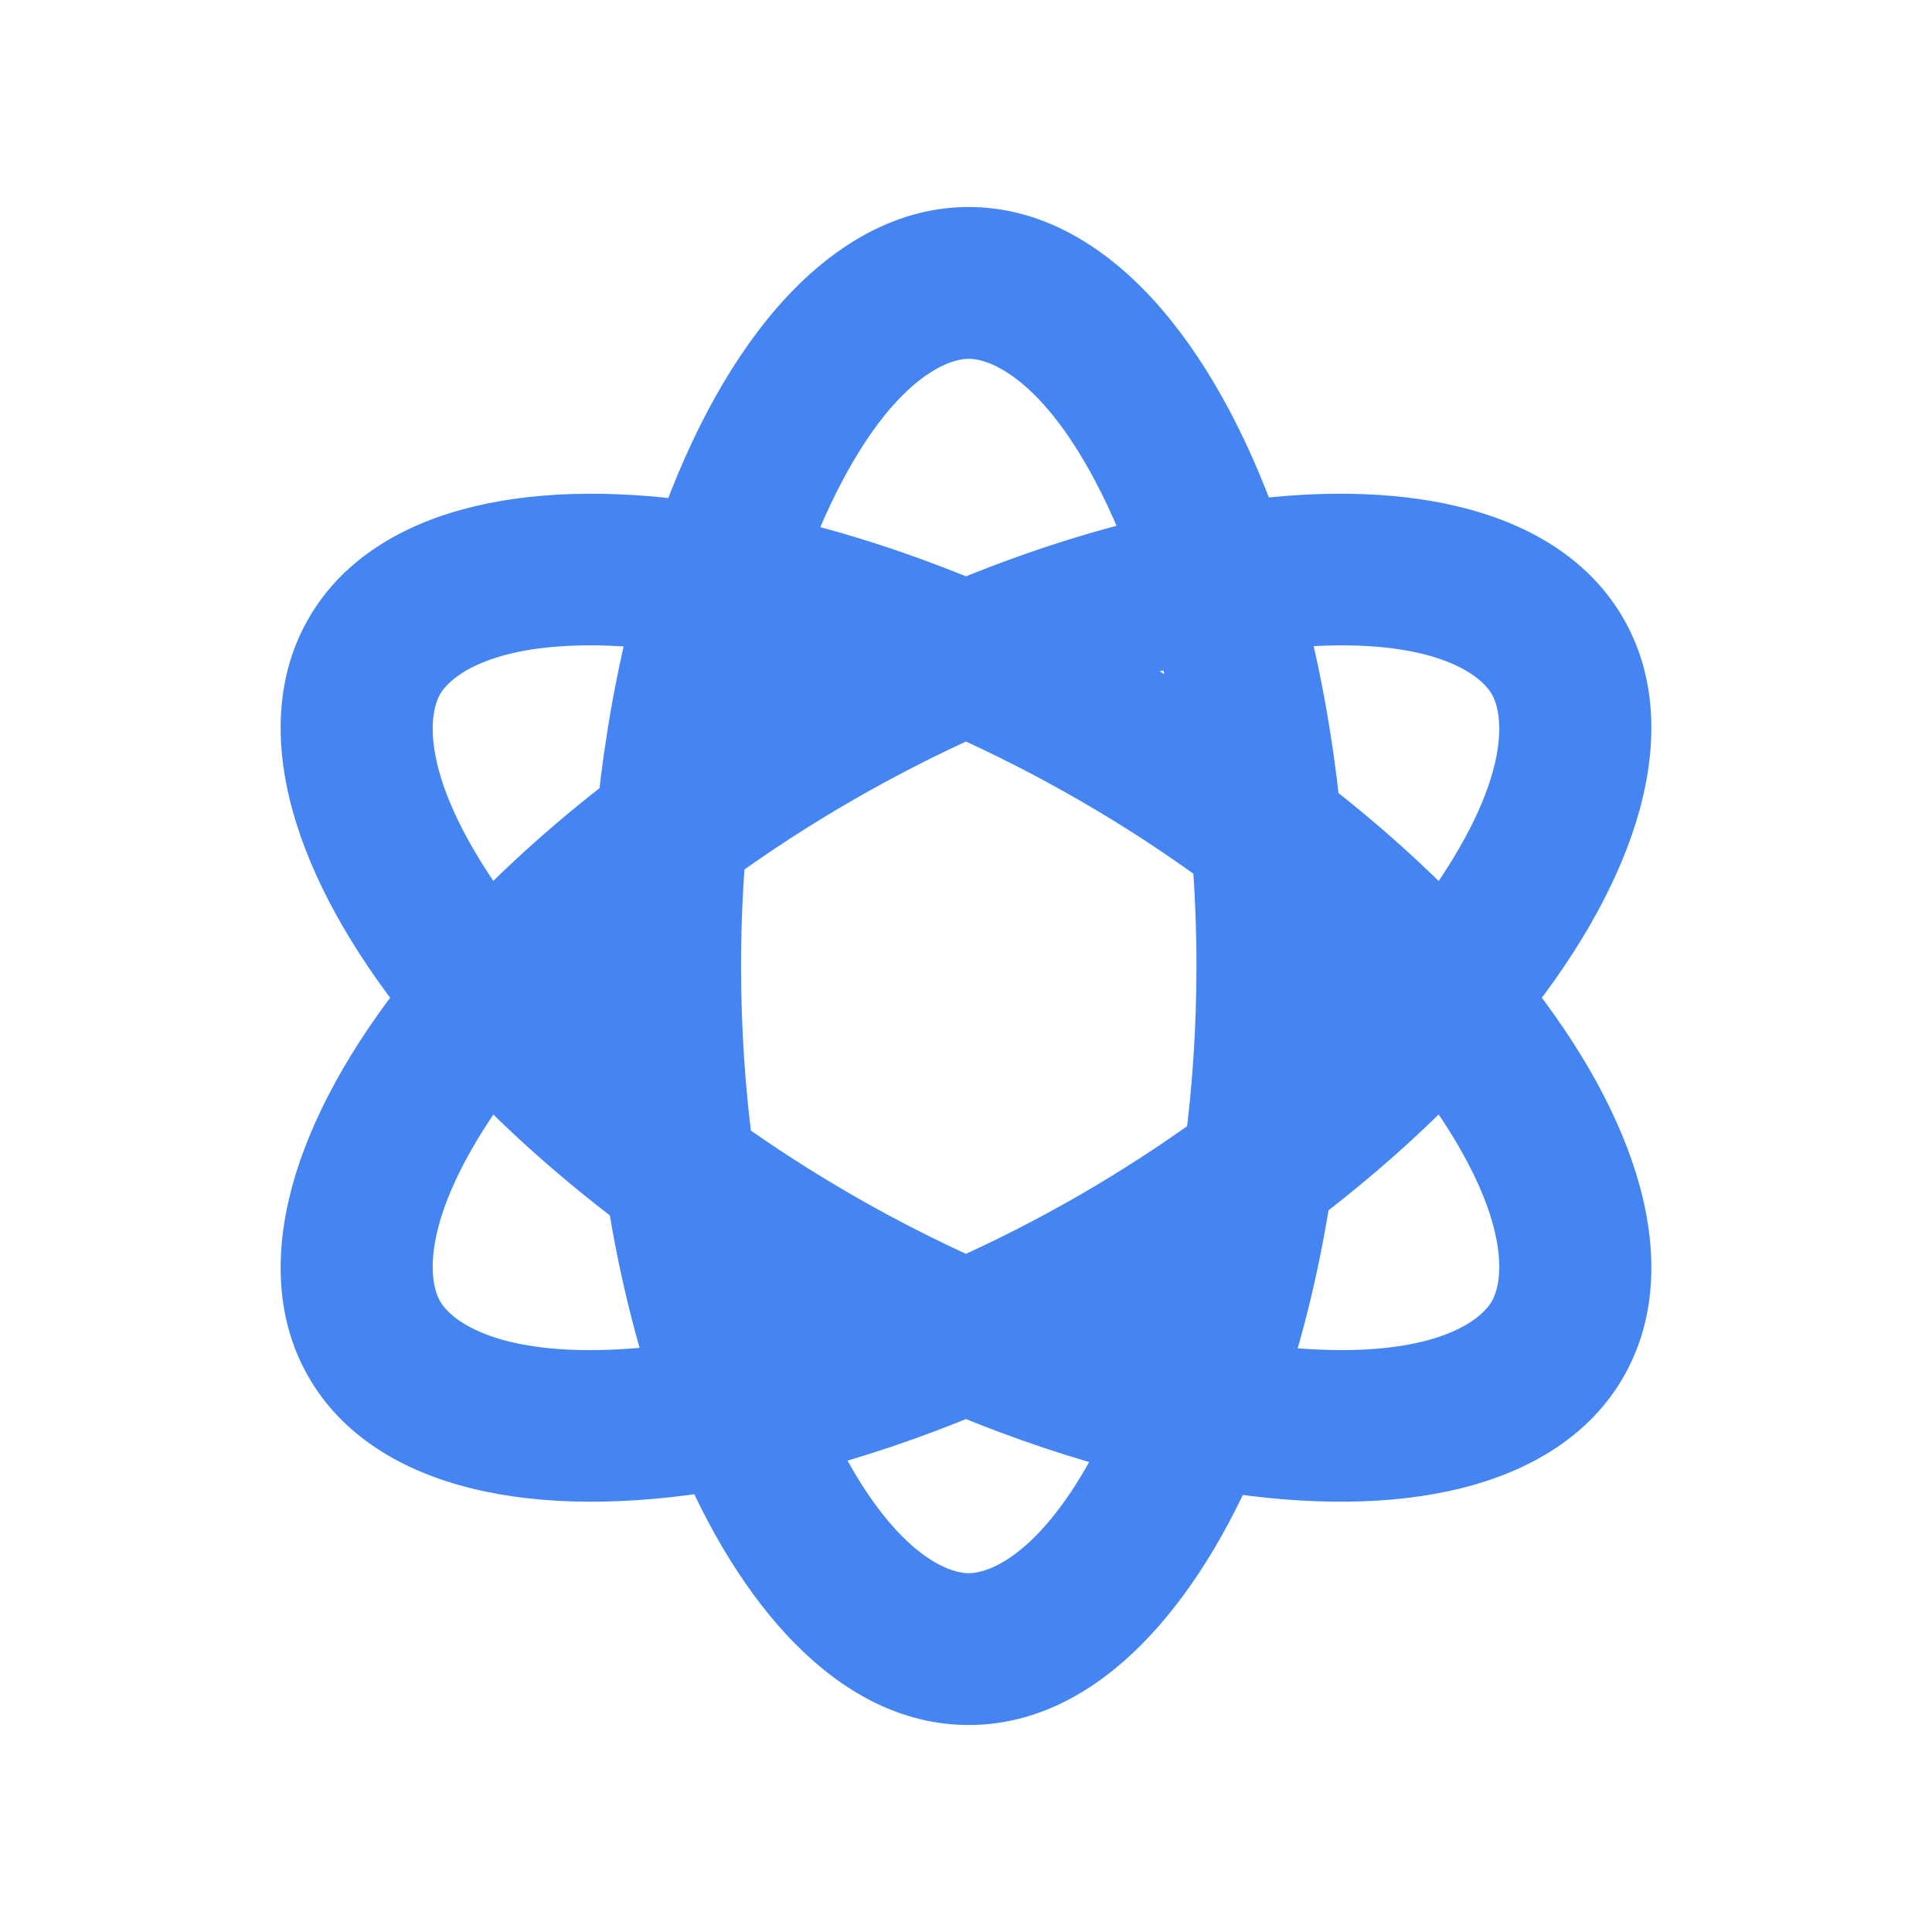
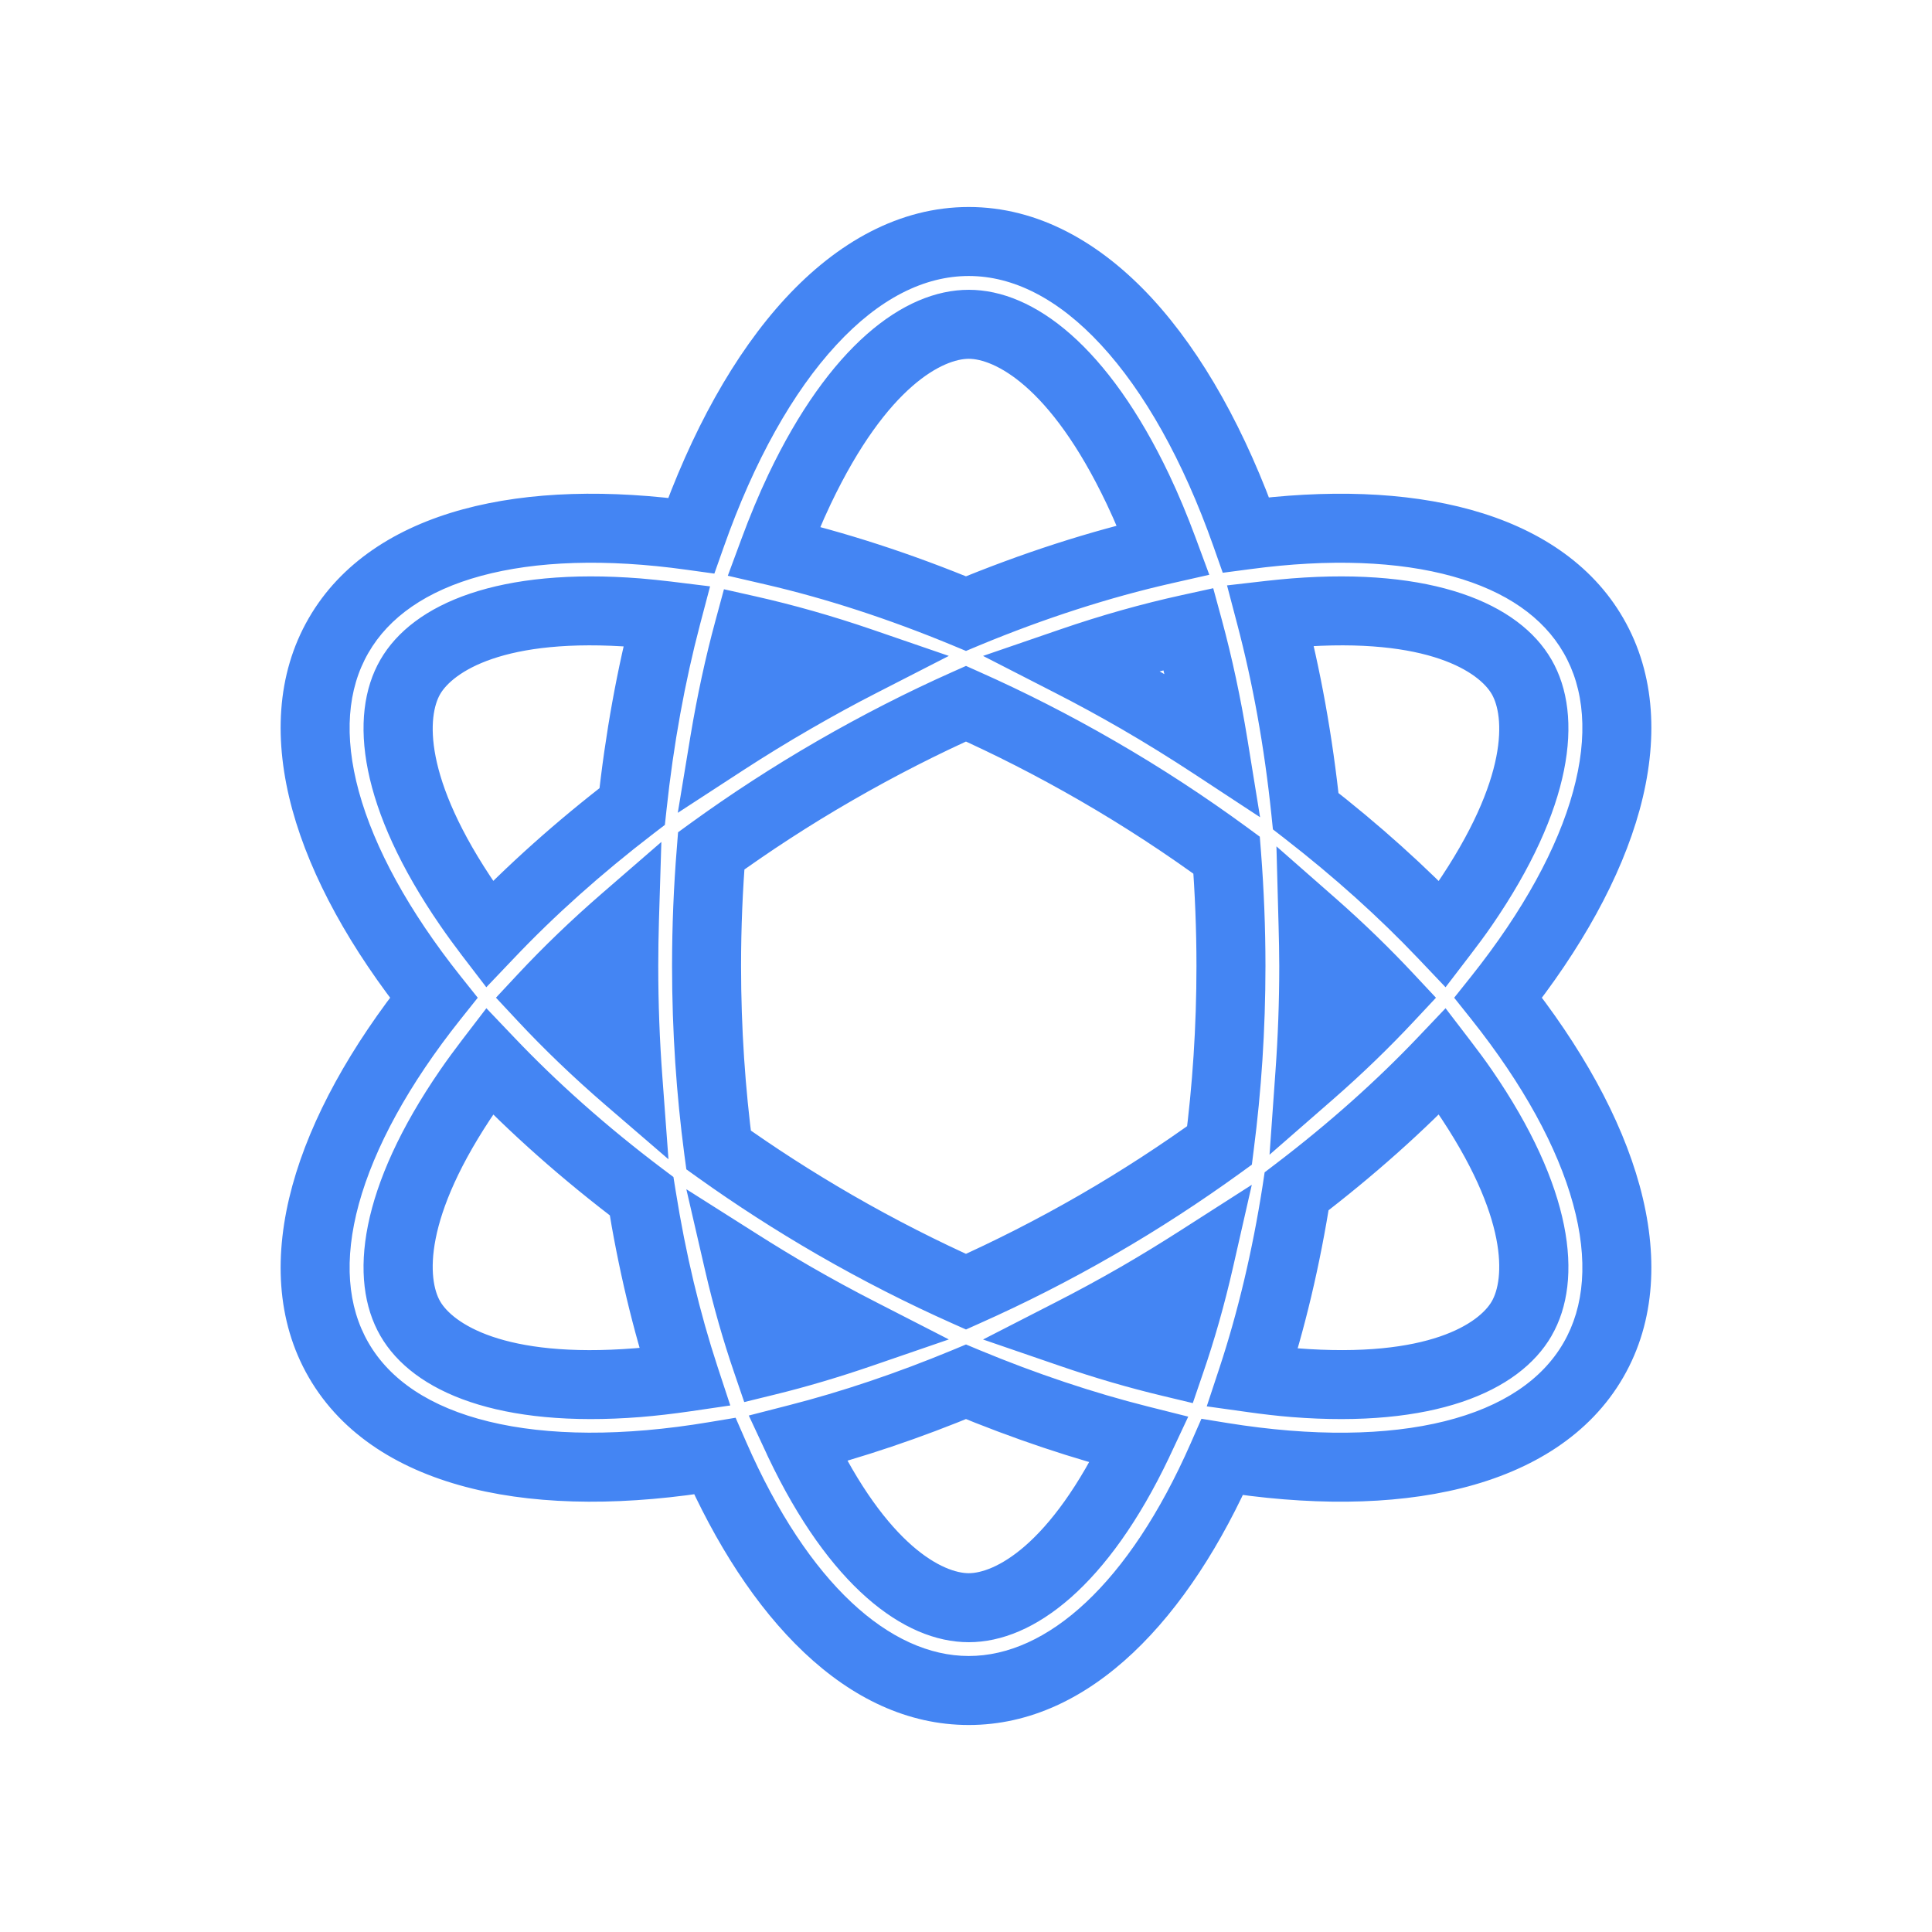
<svg xmlns="http://www.w3.org/2000/svg" preserveAspectRatio="none" width="100%" height="100%" overflow="visible" style="display: block;" viewBox="0 0 28 28" fill="none">
  <g id="Frame 659">
    <g id="Union">
      <mask id="path-2-outside-1_4011_3806" maskUnits="userSpaceOnUse" x="3.567" y="2.5" width="21" height="23" fill="black">
        <rect fill="white" x="3.567" y="2.5" width="21" height="23" />
-         <path d="M14.04 3.5C15.687 3.5 17.146 5.172 18.057 7.752C20.442 7.434 22.338 7.902 23.093 9.21C23.87 10.555 23.276 12.5 21.715 14.46C23.276 16.42 23.87 18.365 23.093 19.71C22.302 21.081 20.259 21.529 17.715 21.117C16.801 23.197 15.493 24.5 14.04 24.5C12.583 24.5 11.273 23.192 10.359 21.105C7.78 21.537 5.706 21.094 4.907 19.71C4.13 18.365 4.723 16.42 6.285 14.46C4.724 12.5 4.13 10.555 4.907 9.21C5.67 7.888 7.598 7.424 10.017 7.762C10.928 5.176 12.391 3.5 14.04 3.5ZM14 20.026C13.166 20.373 12.347 20.648 11.56 20.85C11.569 20.869 11.578 20.89 11.588 20.909C12.443 22.704 13.389 23.3 14.04 23.3C14.69 23.3 15.637 22.704 16.492 20.909C16.498 20.896 16.504 20.882 16.51 20.868C15.702 20.665 14.858 20.383 14 20.026ZM7.09 15.381C6.985 15.519 6.884 15.655 6.791 15.791C5.663 17.429 5.621 18.547 5.946 19.11C6.271 19.674 7.261 20.195 9.243 20.038C9.463 20.021 9.69 19.994 9.923 19.96C9.66 19.159 9.449 18.277 9.298 17.336C8.467 16.709 7.726 16.049 7.09 15.381ZM20.909 15.381C20.297 16.024 19.586 16.66 18.792 17.266C18.64 18.237 18.424 19.146 18.152 19.97C18.359 19.999 18.561 20.023 18.757 20.038C20.739 20.195 21.728 19.673 22.053 19.11C22.378 18.547 22.337 17.429 21.21 15.791C21.116 15.655 21.014 15.519 20.909 15.381ZM17.383 18.251C17.096 18.435 16.802 18.615 16.5 18.79C16.174 18.978 15.847 19.155 15.521 19.322C16.015 19.492 16.497 19.632 16.962 19.743C17.121 19.279 17.263 18.78 17.383 18.251ZM10.709 18.31C10.824 18.81 10.96 19.284 11.111 19.726C11.553 19.617 12.01 19.482 12.477 19.321C12.152 19.154 11.825 18.978 11.5 18.79C11.23 18.634 10.966 18.473 10.709 18.31ZM14 10.198C13.373 10.478 12.737 10.801 12.1 11.169C11.462 11.537 10.863 11.928 10.307 12.331C10.264 12.871 10.24 13.429 10.24 14C10.24 14.93 10.302 15.824 10.414 16.666C10.939 17.042 11.503 17.406 12.1 17.751C12.737 18.119 13.373 18.441 14 18.721C14.626 18.441 15.263 18.119 15.9 17.751C16.531 17.387 17.123 16.999 17.674 16.601C17.781 15.778 17.84 14.906 17.84 14C17.84 13.451 17.817 12.914 17.777 12.394C17.197 11.968 16.57 11.556 15.9 11.169C15.263 10.801 14.626 10.478 14 10.198ZM9.05 13.327C8.619 13.701 8.225 14.08 7.872 14.459C8.239 14.853 8.65 15.247 9.1 15.635C9.061 15.102 9.04 14.556 9.04 14C9.04 13.774 9.044 13.55 9.05 13.327ZM19.03 13.398C19.035 13.597 19.04 13.798 19.04 14C19.04 14.531 19.02 15.052 18.984 15.562C19.401 15.198 19.782 14.828 20.127 14.46C19.795 14.105 19.429 13.748 19.03 13.398ZM9.243 8.882C7.261 8.725 6.271 9.247 5.946 9.811C5.621 10.374 5.664 11.491 6.791 13.129C6.884 13.265 6.984 13.401 7.089 13.539C7.69 12.908 8.385 12.284 9.162 11.688C9.267 10.708 9.436 9.78 9.662 8.925C9.52 8.907 9.38 8.893 9.243 8.882ZM22.053 9.811C21.728 9.247 20.739 8.725 18.757 8.882C18.645 8.891 18.53 8.902 18.414 8.915C18.645 9.793 18.819 10.747 18.923 11.756C19.665 12.331 20.331 12.931 20.909 13.539C21.014 13.401 21.116 13.265 21.21 13.129C22.337 11.491 22.378 10.374 22.053 9.811ZM17.225 9.115C16.68 9.235 16.108 9.395 15.521 9.597C15.847 9.764 16.174 9.942 16.5 10.13C16.874 10.346 17.236 10.572 17.587 10.802C17.49 10.208 17.369 9.644 17.225 9.115ZM10.849 9.133C10.712 9.639 10.595 10.177 10.502 10.742C10.824 10.533 11.157 10.328 11.5 10.13C11.825 9.942 12.151 9.764 12.477 9.597C11.917 9.404 11.372 9.25 10.849 9.133ZM14.04 4.7C13.389 4.7 12.443 5.296 11.588 7.091C11.455 7.37 11.33 7.669 11.213 7.985C12.105 8.192 13.043 8.495 14 8.893C14.982 8.484 15.946 8.176 16.859 7.969C16.744 7.659 16.622 7.365 16.492 7.091C15.637 5.296 14.69 4.7 14.04 4.7Z" />
      </mask>
-       <path d="M14.04 3.5C15.687 3.5 17.146 5.172 18.057 7.752C20.442 7.434 22.338 7.902 23.093 9.21C23.87 10.555 23.276 12.5 21.715 14.46C23.276 16.42 23.87 18.365 23.093 19.71C22.302 21.081 20.259 21.529 17.715 21.117C16.801 23.197 15.493 24.5 14.04 24.5C12.583 24.5 11.273 23.192 10.359 21.105C7.78 21.537 5.706 21.094 4.907 19.71C4.13 18.365 4.723 16.42 6.285 14.46C4.724 12.5 4.13 10.555 4.907 9.21C5.67 7.888 7.598 7.424 10.017 7.762C10.928 5.176 12.391 3.5 14.04 3.5ZM14 20.026C13.166 20.373 12.347 20.648 11.56 20.85C11.569 20.869 11.578 20.89 11.588 20.909C12.443 22.704 13.389 23.3 14.04 23.3C14.69 23.3 15.637 22.704 16.492 20.909C16.498 20.896 16.504 20.882 16.51 20.868C15.702 20.665 14.858 20.383 14 20.026ZM7.09 15.381C6.985 15.519 6.884 15.655 6.791 15.791C5.663 17.429 5.621 18.547 5.946 19.11C6.271 19.674 7.261 20.195 9.243 20.038C9.463 20.021 9.69 19.994 9.923 19.96C9.66 19.159 9.449 18.277 9.298 17.336C8.467 16.709 7.726 16.049 7.09 15.381ZM20.909 15.381C20.297 16.024 19.586 16.66 18.792 17.266C18.64 18.237 18.424 19.146 18.152 19.97C18.359 19.999 18.561 20.023 18.757 20.038C20.739 20.195 21.728 19.673 22.053 19.11C22.378 18.547 22.337 17.429 21.21 15.791C21.116 15.655 21.014 15.519 20.909 15.381ZM17.383 18.251C17.096 18.435 16.802 18.615 16.5 18.79C16.174 18.978 15.847 19.155 15.521 19.322C16.015 19.492 16.497 19.632 16.962 19.743C17.121 19.279 17.263 18.78 17.383 18.251ZM10.709 18.31C10.824 18.81 10.96 19.284 11.111 19.726C11.553 19.617 12.01 19.482 12.477 19.321C12.152 19.154 11.825 18.978 11.5 18.79C11.23 18.634 10.966 18.473 10.709 18.31ZM14 10.198C13.373 10.478 12.737 10.801 12.1 11.169C11.462 11.537 10.863 11.928 10.307 12.331C10.264 12.871 10.24 13.429 10.24 14C10.24 14.93 10.302 15.824 10.414 16.666C10.939 17.042 11.503 17.406 12.1 17.751C12.737 18.119 13.373 18.441 14 18.721C14.626 18.441 15.263 18.119 15.9 17.751C16.531 17.387 17.123 16.999 17.674 16.601C17.781 15.778 17.84 14.906 17.84 14C17.84 13.451 17.817 12.914 17.777 12.394C17.197 11.968 16.57 11.556 15.9 11.169C15.263 10.801 14.626 10.478 14 10.198ZM9.05 13.327C8.619 13.701 8.225 14.08 7.872 14.459C8.239 14.853 8.65 15.247 9.1 15.635C9.061 15.102 9.04 14.556 9.04 14C9.04 13.774 9.044 13.55 9.05 13.327ZM19.03 13.398C19.035 13.597 19.04 13.798 19.04 14C19.04 14.531 19.02 15.052 18.984 15.562C19.401 15.198 19.782 14.828 20.127 14.46C19.795 14.105 19.429 13.748 19.03 13.398ZM9.243 8.882C7.261 8.725 6.271 9.247 5.946 9.811C5.621 10.374 5.664 11.491 6.791 13.129C6.884 13.265 6.984 13.401 7.089 13.539C7.69 12.908 8.385 12.284 9.162 11.688C9.267 10.708 9.436 9.78 9.662 8.925C9.52 8.907 9.38 8.893 9.243 8.882ZM22.053 9.811C21.728 9.247 20.739 8.725 18.757 8.882C18.645 8.891 18.53 8.902 18.414 8.915C18.645 9.793 18.819 10.747 18.923 11.756C19.665 12.331 20.331 12.931 20.909 13.539C21.014 13.401 21.116 13.265 21.21 13.129C22.337 11.491 22.378 10.374 22.053 9.811ZM17.225 9.115C16.68 9.235 16.108 9.395 15.521 9.597C15.847 9.764 16.174 9.942 16.5 10.13C16.874 10.346 17.236 10.572 17.587 10.802C17.49 10.208 17.369 9.644 17.225 9.115ZM10.849 9.133C10.712 9.639 10.595 10.177 10.502 10.742C10.824 10.533 11.157 10.328 11.5 10.13C11.825 9.942 12.151 9.764 12.477 9.597C11.917 9.404 11.372 9.25 10.849 9.133ZM14.04 4.7C13.389 4.7 12.443 5.296 11.588 7.091C11.455 7.37 11.33 7.669 11.213 7.985C12.105 8.192 13.043 8.495 14 8.893C14.982 8.484 15.946 8.176 16.859 7.969C16.744 7.659 16.622 7.365 16.492 7.091C15.637 5.296 14.69 4.7 14.04 4.7Z" fill="#4485F3" />
      <path d="M14.04 3.5L14.04 3L14.04 3L14.04 3.5ZM18.057 7.752L17.586 7.918L17.721 8.301L18.123 8.248L18.057 7.752ZM23.093 9.21L23.526 8.96L23.526 8.96L23.093 9.21ZM21.715 14.46L21.323 14.149L21.075 14.46L21.323 14.771L21.715 14.46ZM23.093 19.71L23.526 19.96L23.526 19.96L23.093 19.71ZM17.715 21.117L17.794 20.624L17.412 20.562L17.257 20.916L17.715 21.117ZM14.04 24.5L14.04 25H14.04V24.5ZM10.359 21.105L10.817 20.904L10.661 20.547L10.276 20.611L10.359 21.105ZM4.907 19.71L4.474 19.96L4.474 19.96L4.907 19.71ZM6.285 14.46L6.676 14.771L6.924 14.46L6.676 14.149L6.285 14.46ZM4.907 9.21L4.474 8.96L4.474 8.96L4.907 9.21ZM10.017 7.762L9.948 8.257L10.353 8.313L10.489 7.928L10.017 7.762ZM14 20.026L14.191 19.565L14 19.485L13.808 19.565L14 20.026ZM11.56 20.85L11.436 20.365L10.852 20.515L11.107 21.061L11.56 20.85ZM11.588 20.909L11.136 21.124L11.136 21.124L11.588 20.909ZM14.04 23.3L14.04 23.8H14.04V23.3ZM16.492 20.909L16.943 21.124L16.943 21.124L16.492 20.909ZM16.51 20.868L16.963 21.081L17.221 20.531L16.632 20.383L16.51 20.868ZM7.09 15.381L7.453 15.036L7.049 14.612L6.693 15.077L7.09 15.381ZM6.791 15.791L6.379 15.508L6.379 15.508L6.791 15.791ZM5.946 19.11L5.513 19.36L5.513 19.36L5.946 19.11ZM9.243 20.038L9.282 20.537L9.282 20.537L9.243 20.038ZM9.923 19.96L9.996 20.455L10.584 20.369L10.398 19.804L9.923 19.96ZM9.298 17.336L9.792 17.257L9.76 17.058L9.599 16.937L9.298 17.336ZM20.909 15.381L21.306 15.077L20.95 14.612L20.547 15.036L20.909 15.381ZM18.792 17.266L18.488 16.868L18.328 16.99L18.298 17.189L18.792 17.266ZM18.152 19.97L17.677 19.813L17.489 20.382L18.083 20.465L18.152 19.97ZM18.757 20.038L18.718 20.537L18.718 20.537L18.757 20.038ZM22.053 19.11L22.486 19.361L22.486 19.36L22.053 19.11ZM21.21 15.791L21.622 15.508L21.622 15.508L21.21 15.791ZM17.383 18.251L17.871 18.362L18.142 17.171L17.113 17.83L17.383 18.251ZM16.5 18.79L16.75 19.223L16.75 19.223L16.5 18.79ZM15.521 19.322L15.293 18.877L14.247 19.413L15.359 19.795L15.521 19.322ZM16.962 19.743L16.845 20.229L17.287 20.335L17.434 19.905L16.962 19.743ZM10.709 18.31L10.976 17.887L9.947 17.235L10.221 18.422L10.709 18.31ZM11.111 19.726L10.638 19.887L10.786 20.32L11.23 20.211L11.111 19.726ZM12.477 19.321L12.64 19.794L13.751 19.412L12.705 18.876L12.477 19.321ZM11.5 18.79L11.25 19.223L11.25 19.223L11.5 18.79ZM14 10.198L14.203 9.742L14 9.651L13.796 9.742L14 10.198ZM12.1 11.169L11.85 10.736L11.85 10.736L12.1 11.169ZM10.307 12.331L10.014 11.926L9.827 12.062L9.809 12.291L10.307 12.331ZM10.414 16.666L9.918 16.732L9.947 16.947L10.123 17.073L10.414 16.666ZM12.1 17.751L11.85 18.184L11.85 18.184L12.1 17.751ZM14 18.721L13.796 19.177L14 19.268L14.203 19.177L14 18.721ZM15.9 17.751L16.15 18.184L16.15 18.184L15.9 17.751ZM17.674 16.601L17.968 17.006L18.143 16.879L18.17 16.665L17.674 16.601ZM17.777 12.394L18.276 12.355L18.258 12.126L18.073 11.99L17.777 12.394ZM15.9 11.169L16.15 10.736L16.15 10.736L15.9 11.169ZM9.05 13.327L9.55 13.342L9.585 12.202L8.723 12.949L9.05 13.327ZM7.872 14.459L7.506 14.118L7.188 14.459L7.506 14.8L7.872 14.459ZM9.1 15.635L8.774 16.014L9.688 16.801L9.599 15.598L9.1 15.635ZM19.03 13.398L19.36 13.022L18.499 12.266L18.53 13.411L19.03 13.398ZM18.984 15.562L18.485 15.526L18.399 16.735L19.313 15.938L18.984 15.562ZM20.127 14.46L20.492 14.801L20.811 14.46L20.492 14.119L20.127 14.46ZM9.243 8.882L9.282 8.383L9.282 8.383L9.243 8.882ZM5.946 9.811L5.513 9.561L5.513 9.561L5.946 9.811ZM6.791 13.129L6.379 13.412L6.379 13.412L6.791 13.129ZM7.089 13.539L6.692 13.843L7.048 14.308L7.452 13.884L7.089 13.539ZM9.162 11.688L9.466 12.085L9.636 11.955L9.659 11.742L9.162 11.688ZM9.662 8.925L10.145 9.052L10.291 8.498L9.722 8.428L9.662 8.925ZM22.053 9.811L22.486 9.561L22.486 9.561L22.053 9.811ZM18.757 8.882L18.718 8.383L18.718 8.383L18.757 8.882ZM18.414 8.915L18.357 8.418L17.783 8.484L17.93 9.043L18.414 8.915ZM18.923 11.756L18.426 11.807L18.448 12.02L18.617 12.151L18.923 11.756ZM20.909 13.539L20.547 13.884L20.95 14.308L21.306 13.843L20.909 13.539ZM21.21 13.129L21.622 13.412L21.622 13.412L21.21 13.129ZM17.225 9.115L17.708 8.984L17.583 8.525L17.118 8.627L17.225 9.115ZM15.521 9.597L15.359 9.124L14.247 9.506L15.293 10.042L15.521 9.597ZM16.5 10.13L16.75 9.697L16.75 9.697L16.5 10.13ZM17.587 10.802L17.312 11.22L18.262 11.844L18.08 10.722L17.587 10.802ZM10.849 9.133L10.959 8.645L10.492 8.54L10.367 9.002L10.849 9.133ZM10.502 10.742L10.008 10.66L9.823 11.78L10.774 11.161L10.502 10.742ZM11.5 10.13L11.25 9.697L11.25 9.697L11.5 10.13ZM12.477 9.597L12.705 10.042L13.751 9.506L12.64 9.124L12.477 9.597ZM14.04 4.7L14.04 4.2L14.04 4.2L14.04 4.7ZM11.588 7.091L11.136 6.876L11.136 6.876L11.588 7.091ZM11.213 7.985L10.745 7.812L10.548 8.344L11.101 8.472L11.213 7.985ZM14 8.893L13.808 9.354L14 9.434L14.191 9.354L14 8.893ZM16.859 7.969L16.97 8.456L17.526 8.33L17.328 7.795L16.859 7.969ZM16.492 7.091L16.943 6.876L16.943 6.876L16.492 7.091ZM14.04 3.5V4C14.681 4 15.334 4.324 15.957 4.998C16.582 5.674 17.145 6.67 17.586 7.918L18.057 7.752L18.529 7.585C18.058 6.254 17.436 5.125 16.692 4.319C15.946 3.513 15.045 3 14.04 3V3.5ZM18.057 7.752L18.123 8.248C19.272 8.094 20.27 8.135 21.052 8.353C21.831 8.569 22.366 8.95 22.66 9.46L23.093 9.21L23.526 8.96C23.066 8.162 22.274 7.654 21.32 7.389C20.369 7.125 19.227 7.091 17.991 7.256L18.057 7.752ZM23.093 9.21L22.66 9.46C22.963 9.984 23.021 10.66 22.798 11.472C22.575 12.287 22.076 13.203 21.323 14.149L21.715 14.46L22.106 14.771C22.914 13.757 23.493 12.72 23.763 11.736C24.033 10.749 24 9.781 23.526 8.96L23.093 9.21ZM21.715 14.46L21.323 14.771C22.076 15.717 22.575 16.633 22.798 17.448C23.021 18.26 22.963 18.936 22.66 19.46L23.093 19.71L23.526 19.96C24 19.139 24.033 18.17 23.763 17.184C23.493 16.199 22.914 15.163 22.106 14.149L21.715 14.46ZM23.093 19.71L22.66 19.46C22.352 19.994 21.78 20.387 20.94 20.597C20.098 20.807 19.023 20.822 17.794 20.624L17.715 21.117L17.635 21.611C18.951 21.823 20.17 21.82 21.183 21.567C22.198 21.313 23.043 20.797 23.526 19.96L23.093 19.71ZM17.715 21.117L17.257 20.916C16.359 22.959 15.174 24 14.04 24V24.5V25C15.812 25 17.243 23.434 18.172 21.318L17.715 21.117ZM14.04 24.5L14.04 24C12.903 24 11.715 22.955 10.817 20.904L10.359 21.105L9.901 21.305C10.831 23.428 12.263 25 14.04 25L14.04 24.5ZM10.359 21.105L10.276 20.611C9.03 20.82 7.939 20.811 7.084 20.602C6.231 20.394 5.651 19.999 5.34 19.46L4.907 19.71L4.474 19.96C4.962 20.805 5.818 21.323 6.847 21.574C7.873 21.825 9.109 21.821 10.442 21.598L10.359 21.105ZM4.907 19.71L5.34 19.46C5.037 18.936 4.979 18.26 5.201 17.448C5.425 16.633 5.923 15.717 6.676 14.771L6.285 14.46L5.894 14.149C5.086 15.163 4.507 16.2 4.237 17.184C3.967 18.171 4 19.139 4.474 19.96L4.907 19.71ZM6.285 14.46L6.676 14.149C5.923 13.203 5.425 12.287 5.201 11.472C4.979 10.66 5.037 9.984 5.34 9.46L4.907 9.21L4.474 8.96C4 9.78 3.967 10.749 4.237 11.736C4.507 12.72 5.086 13.757 5.894 14.771L6.285 14.46ZM4.907 9.21L5.34 9.46C5.637 8.945 6.18 8.561 6.972 8.346C7.767 8.13 8.782 8.094 9.948 8.257L10.017 7.762L10.086 7.267C8.833 7.091 7.674 7.119 6.71 7.381C5.742 7.644 4.94 8.153 4.474 8.96L4.907 9.21ZM10.017 7.762L10.489 7.928C10.93 6.677 11.493 5.678 12.119 5.001C12.743 4.324 13.397 4 14.04 4L14.04 3.5L14.04 3C13.033 3 12.131 3.514 11.384 4.322C10.639 5.129 10.016 6.261 9.546 7.596L10.017 7.762ZM14 20.026L13.808 19.565C12.995 19.902 12.198 20.17 11.436 20.365L11.56 20.85L11.684 21.334C12.496 21.126 13.338 20.843 14.191 20.488L14 20.026ZM11.56 20.85L11.107 21.061C11.11 21.068 11.113 21.074 11.118 21.086C11.123 21.096 11.129 21.11 11.136 21.124L11.588 20.909L12.039 20.694C12.024 20.663 12.037 20.689 12.013 20.638L11.56 20.85ZM11.588 20.909L11.136 21.124C12.014 22.968 13.088 23.8 14.04 23.8L14.04 23.3L14.04 22.8C13.69 22.8 12.871 22.441 12.039 20.694L11.588 20.909ZM14.04 23.3V23.8C14.991 23.8 16.065 22.968 16.943 21.124L16.492 20.909L16.04 20.694C15.209 22.441 14.389 22.8 14.04 22.8V23.3ZM16.492 20.909L16.943 21.124C16.95 21.11 16.956 21.097 16.958 21.091C16.96 21.087 16.961 21.085 16.962 21.083C16.963 21.081 16.963 21.081 16.963 21.081L16.51 20.868L16.058 20.655C16.052 20.669 16.046 20.681 16.044 20.686C16.041 20.694 16.04 20.695 16.04 20.694L16.492 20.909ZM16.51 20.868L16.632 20.383C15.85 20.186 15.029 19.913 14.191 19.565L14 20.026L13.808 20.488C14.687 20.853 15.554 21.143 16.388 21.353L16.51 20.868ZM7.09 15.381L6.693 15.077C6.585 15.219 6.479 15.362 6.379 15.508L6.791 15.791L7.203 16.075C7.29 15.948 7.385 15.819 7.488 15.685L7.09 15.381ZM6.791 15.791L6.379 15.508C5.221 17.19 5.037 18.536 5.513 19.36L5.946 19.11L6.379 18.86C6.204 18.558 6.106 17.669 7.203 16.075L6.791 15.791ZM5.946 19.11L5.513 19.36C5.989 20.184 7.247 20.698 9.282 20.537L9.243 20.038L9.203 19.54C7.275 19.693 6.554 19.163 6.379 18.86L5.946 19.11ZM9.243 20.038L9.282 20.537C9.515 20.518 9.753 20.49 9.996 20.455L9.923 19.96L9.851 19.465C9.627 19.498 9.411 19.523 9.203 19.54L9.243 20.038ZM9.923 19.96L10.398 19.804C10.144 19.03 9.938 18.175 9.792 17.257L9.298 17.336L8.805 17.415C8.959 18.38 9.176 19.288 9.448 20.116L9.923 19.96ZM9.298 17.336L9.599 16.937C8.788 16.325 8.068 15.683 7.453 15.036L7.09 15.381L6.728 15.725C7.384 16.415 8.146 17.093 8.997 17.735L9.298 17.336ZM20.909 15.381L20.547 15.036C19.954 15.659 19.264 16.277 18.488 16.868L18.792 17.266L19.095 17.663C19.909 17.042 20.639 16.39 21.271 15.725L20.909 15.381ZM18.792 17.266L18.298 17.189C18.15 18.136 17.939 19.018 17.677 19.813L18.152 19.97L18.627 20.126C18.908 19.274 19.131 18.339 19.286 17.343L18.792 17.266ZM18.152 19.97L18.083 20.465C18.296 20.495 18.508 20.52 18.718 20.537L18.757 20.038L18.797 19.54C18.613 19.525 18.422 19.503 18.221 19.474L18.152 19.97ZM18.757 20.038L18.718 20.537C20.753 20.698 22.01 20.184 22.486 19.361L22.053 19.11L21.62 18.86C21.446 19.163 20.725 19.692 18.797 19.54L18.757 20.038ZM22.053 19.11L22.486 19.36C22.962 18.537 22.779 17.19 21.622 15.508L21.21 15.791L20.798 16.075C21.894 17.668 21.795 18.558 21.62 18.86L22.053 19.11ZM21.21 15.791L21.622 15.508C21.521 15.361 21.413 15.217 21.306 15.077L20.909 15.381L20.512 15.685C20.615 15.82 20.711 15.948 20.798 16.075L21.21 15.791ZM17.383 18.251L17.113 17.83C16.832 18.01 16.544 18.187 16.25 18.357L16.5 18.79L16.75 19.223C17.059 19.044 17.361 18.86 17.653 18.672L17.383 18.251ZM16.5 18.79L16.25 18.357C15.931 18.541 15.612 18.714 15.293 18.877L15.521 19.322L15.749 19.767C16.082 19.597 16.416 19.416 16.75 19.223L16.5 18.79ZM15.521 19.322L15.359 19.795C15.867 19.97 16.364 20.114 16.845 20.229L16.962 19.743L17.078 19.257C16.629 19.149 16.163 19.014 15.684 18.849L15.521 19.322ZM16.962 19.743L17.434 19.905C17.6 19.424 17.747 18.908 17.871 18.362L17.383 18.251L16.896 18.14C16.779 18.652 16.642 19.134 16.489 19.581L16.962 19.743ZM10.709 18.31L10.221 18.422C10.341 18.939 10.481 19.429 10.638 19.887L11.111 19.726L11.584 19.564C11.439 19.139 11.308 18.682 11.196 18.197L10.709 18.31ZM11.111 19.726L11.23 20.211C11.688 20.099 12.159 19.959 12.64 19.794L12.477 19.321L12.315 18.848C11.86 19.005 11.418 19.136 10.992 19.24L11.111 19.726ZM12.477 19.321L12.705 18.876C12.386 18.713 12.067 18.54 11.75 18.357L11.5 18.79L11.25 19.223C11.583 19.415 11.917 19.596 12.249 19.766L12.477 19.321ZM11.5 18.79L11.75 18.357C11.487 18.205 11.23 18.048 10.976 17.887L10.709 18.31L10.441 18.732C10.703 18.898 10.972 19.063 11.25 19.223L11.5 18.79ZM14 10.198L13.796 9.742C13.154 10.028 12.502 10.36 11.85 10.736L12.1 11.169L12.35 11.602C12.972 11.243 13.593 10.927 14.203 10.655L14 10.198ZM12.1 11.169L11.85 10.736C11.197 11.113 10.584 11.513 10.014 11.926L10.307 12.331L10.601 12.736C11.143 12.343 11.727 11.961 12.35 11.602L12.1 11.169ZM10.307 12.331L9.809 12.291C9.764 12.844 9.74 13.415 9.74 14H10.24H10.74C10.74 13.443 10.763 12.899 10.806 12.371L10.307 12.331ZM10.24 14H9.74C9.74 14.953 9.804 15.868 9.918 16.732L10.414 16.666L10.909 16.6C10.801 15.78 10.74 14.908 10.74 14H10.24ZM10.414 16.666L10.123 17.073C10.662 17.458 11.239 17.831 11.85 18.184L12.1 17.751L12.35 17.318C11.767 16.981 11.217 16.626 10.704 16.259L10.414 16.666ZM12.1 17.751L11.85 18.184C12.502 18.56 13.154 18.891 13.796 19.177L14 18.721L14.203 18.264C13.593 17.991 12.972 17.677 12.35 17.318L12.1 17.751ZM14 18.721L14.203 19.177C14.845 18.891 15.498 18.561 16.15 18.184L15.9 17.751L15.65 17.318C15.028 17.677 14.407 17.991 13.796 18.264L14 18.721ZM15.9 17.751L16.15 18.184C16.797 17.811 17.403 17.414 17.968 17.006L17.674 16.601L17.381 16.195C16.843 16.585 16.266 16.962 15.65 17.318L15.9 17.751ZM17.674 16.601L18.17 16.665C18.279 15.821 18.34 14.928 18.34 14H17.84H17.34C17.34 14.885 17.282 15.735 17.178 16.537L17.674 16.601ZM17.84 14H18.34C18.34 13.437 18.317 12.888 18.276 12.355L17.777 12.394L17.279 12.432C17.318 12.941 17.34 13.464 17.34 14H17.84ZM17.777 12.394L18.073 11.99C17.479 11.555 16.837 11.132 16.15 10.736L15.9 11.169L15.65 11.602C16.304 11.98 16.916 12.382 17.481 12.797L17.777 12.394ZM15.9 11.169L16.15 10.736C15.498 10.359 14.846 10.028 14.203 9.742L14 10.198L13.796 10.655C14.407 10.927 15.028 11.243 15.65 11.602L15.9 11.169ZM9.05 13.327L8.723 12.949C8.279 13.334 7.873 13.725 7.506 14.118L7.872 14.459L8.237 14.8C8.578 14.435 8.959 14.068 9.378 13.705L9.05 13.327ZM7.872 14.459L7.506 14.8C7.887 15.208 8.31 15.614 8.774 16.014L9.1 15.635L9.426 15.256C8.989 14.879 8.592 14.498 8.237 14.118L7.872 14.459ZM9.1 15.635L9.599 15.598C9.56 15.077 9.54 14.544 9.54 14H9.04H8.54C8.54 14.569 8.561 15.127 8.602 15.672L9.1 15.635ZM9.04 14H9.54C9.54 13.78 9.544 13.561 9.55 13.342L9.05 13.327L8.551 13.312C8.544 13.539 8.54 13.768 8.54 14H9.04ZM19.03 13.398L18.53 13.411C18.535 13.609 18.54 13.805 18.54 14H19.04H19.54C19.54 13.791 19.535 13.585 19.53 13.384L19.03 13.398ZM19.04 14H18.54C18.54 14.518 18.521 15.028 18.485 15.526L18.984 15.562L19.483 15.597C19.52 15.076 19.54 14.543 19.54 14H19.04ZM18.984 15.562L19.313 15.938C19.742 15.564 20.136 15.182 20.492 14.801L20.127 14.46L19.761 14.119C19.429 14.474 19.06 14.832 18.655 15.185L18.984 15.562ZM20.127 14.46L20.492 14.119C20.149 13.752 19.772 13.384 19.36 13.022L19.03 13.398L18.7 13.773C19.087 14.113 19.441 14.458 19.761 14.801L20.127 14.46ZM9.243 8.882L9.282 8.383C7.247 8.222 5.989 8.737 5.513 9.561L5.946 9.811L6.379 10.06C6.554 9.758 7.275 9.227 9.203 9.38L9.243 8.882ZM5.946 9.811L5.513 9.561C5.037 10.385 5.221 11.731 6.379 13.412L6.791 13.129L7.203 12.845C6.106 11.252 6.204 10.363 6.379 10.06L5.946 9.811ZM6.791 13.129L6.379 13.412C6.478 13.556 6.583 13.7 6.692 13.843L7.089 13.539L7.487 13.235C7.385 13.103 7.29 12.973 7.203 12.845L6.791 13.129ZM7.089 13.539L7.452 13.884C8.033 13.272 8.709 12.666 9.466 12.085L9.162 11.688L8.857 11.292C8.062 11.902 7.347 12.543 6.727 13.194L7.089 13.539ZM9.162 11.688L9.659 11.742C9.761 10.785 9.927 9.881 10.145 9.052L9.662 8.925L9.178 8.797C8.946 9.679 8.772 10.632 8.665 11.635L9.162 11.688ZM9.662 8.925L9.722 8.428C9.575 8.411 9.428 8.395 9.282 8.383L9.243 8.882L9.203 9.38C9.332 9.39 9.464 9.404 9.601 9.421L9.662 8.925ZM22.053 9.811L22.486 9.561C22.011 8.737 20.754 8.222 18.718 8.383L18.757 8.882L18.797 9.38C20.725 9.227 21.446 9.758 21.62 10.06L22.053 9.811ZM18.757 8.882L18.718 8.383C18.6 8.393 18.479 8.404 18.357 8.418L18.414 8.915L18.471 9.412C18.581 9.399 18.69 9.389 18.797 9.38L18.757 8.882ZM18.414 8.915L17.93 9.043C18.155 9.894 18.324 10.822 18.426 11.807L18.923 11.756L19.421 11.704C19.314 10.672 19.136 9.692 18.897 8.787L18.414 8.915ZM18.923 11.756L18.617 12.151C19.34 12.712 19.987 13.295 20.547 13.884L20.909 13.539L21.271 13.194C20.674 12.567 19.99 11.95 19.23 11.361L18.923 11.756ZM20.909 13.539L21.306 13.843C21.413 13.703 21.521 13.559 21.622 13.412L21.21 13.129L20.798 12.845C20.711 12.971 20.615 13.1 20.512 13.235L20.909 13.539ZM21.21 13.129L21.622 13.412C22.779 11.73 22.962 10.384 22.486 9.561L22.053 9.811L21.62 10.06C21.795 10.363 21.894 11.252 20.798 12.845L21.21 13.129ZM17.225 9.115L17.118 8.627C16.553 8.751 15.963 8.916 15.359 9.124L15.521 9.597L15.684 10.069C16.254 9.874 16.806 9.719 17.332 9.604L17.225 9.115ZM15.521 9.597L15.293 10.042C15.612 10.205 15.931 10.379 16.25 10.563L16.5 10.13L16.75 9.697C16.417 9.505 16.083 9.323 15.749 9.152L15.521 9.597ZM16.5 10.13L16.25 10.563C16.614 10.774 16.968 10.994 17.312 11.22L17.587 10.802L17.861 10.384C17.504 10.149 17.134 9.918 16.75 9.697L16.5 10.13ZM17.587 10.802L18.08 10.722C17.981 10.112 17.856 9.531 17.708 8.984L17.225 9.115L16.743 9.246C16.882 9.757 16.999 10.304 17.093 10.882L17.587 10.802ZM10.849 9.133L10.367 9.002C10.225 9.525 10.105 10.08 10.008 10.66L10.502 10.742L10.995 10.824C11.086 10.274 11.2 9.753 11.332 9.263L10.849 9.133ZM10.502 10.742L10.774 11.161C11.09 10.956 11.415 10.756 11.75 10.563L11.5 10.13L11.25 9.697C10.899 9.899 10.559 10.109 10.229 10.323L10.502 10.742ZM11.5 10.13L11.75 10.563C12.069 10.379 12.387 10.204 12.705 10.042L12.477 9.597L12.249 9.152C11.915 9.323 11.582 9.505 11.25 9.697L11.5 10.13ZM12.477 9.597L12.64 9.124C12.063 8.926 11.5 8.767 10.959 8.645L10.849 9.133L10.74 9.621C11.244 9.734 11.771 9.883 12.315 10.07L12.477 9.597ZM14.04 4.7L14.04 4.2C13.088 4.2 12.014 5.032 11.136 6.876L11.588 7.091L12.039 7.306C12.871 5.559 13.69 5.2 14.04 5.2L14.04 4.7ZM11.588 7.091L11.136 6.876C10.996 7.171 10.866 7.484 10.745 7.812L11.213 7.985L11.682 8.159C11.795 7.854 11.914 7.569 12.039 7.306L11.588 7.091ZM11.213 7.985L11.101 8.472C11.963 8.672 12.875 8.967 13.808 9.354L14 8.893L14.191 8.431C13.212 8.024 12.247 7.712 11.326 7.498L11.213 7.985ZM14 8.893L14.191 9.354C15.15 8.956 16.086 8.657 16.97 8.456L16.859 7.969L16.748 7.481C15.805 7.695 14.815 8.013 13.808 8.431L14 8.893ZM16.859 7.969L17.328 7.795C17.209 7.474 17.081 7.166 16.943 6.876L16.492 7.091L16.04 7.306C16.163 7.564 16.279 7.843 16.39 8.143L16.859 7.969ZM16.492 7.091L16.943 6.876C16.065 5.032 14.991 4.2 14.04 4.2V4.7V5.2C14.389 5.2 15.209 5.559 16.04 7.306L16.492 7.091Z" fill="#4485F3" mask="url(#path-2-outside-1_4011_3806)" />
    </g>
  </g>
</svg>